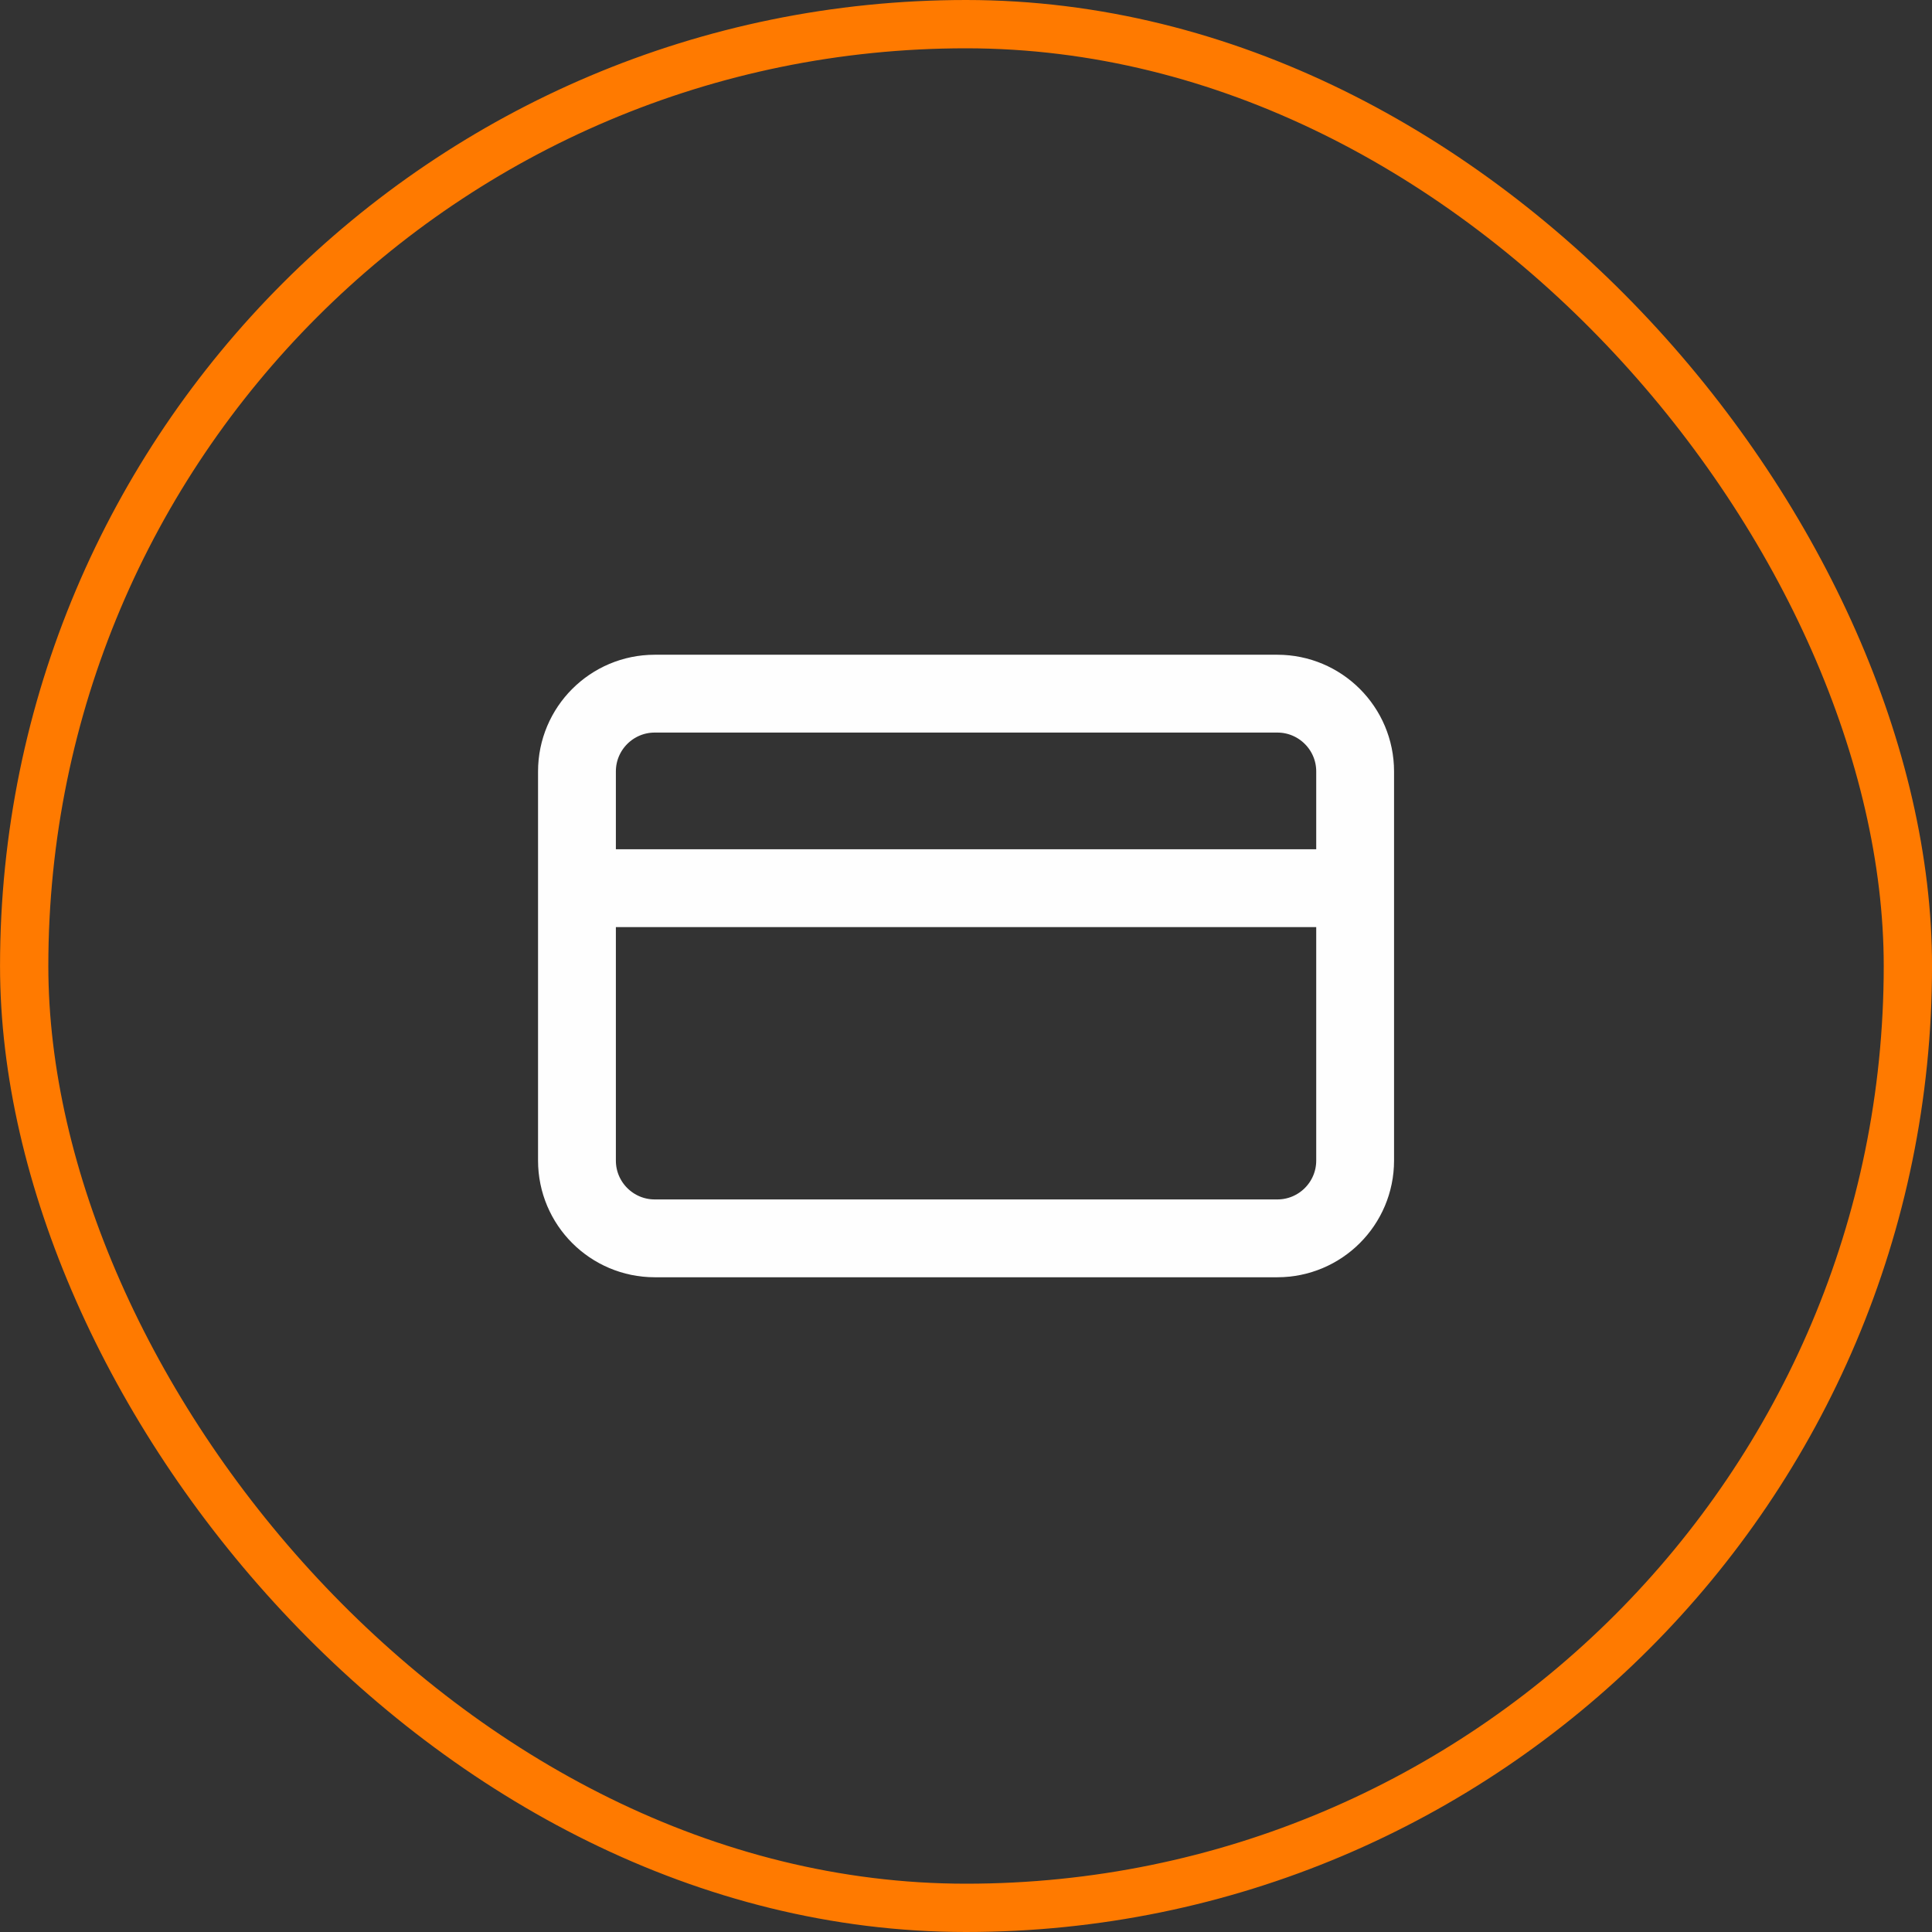
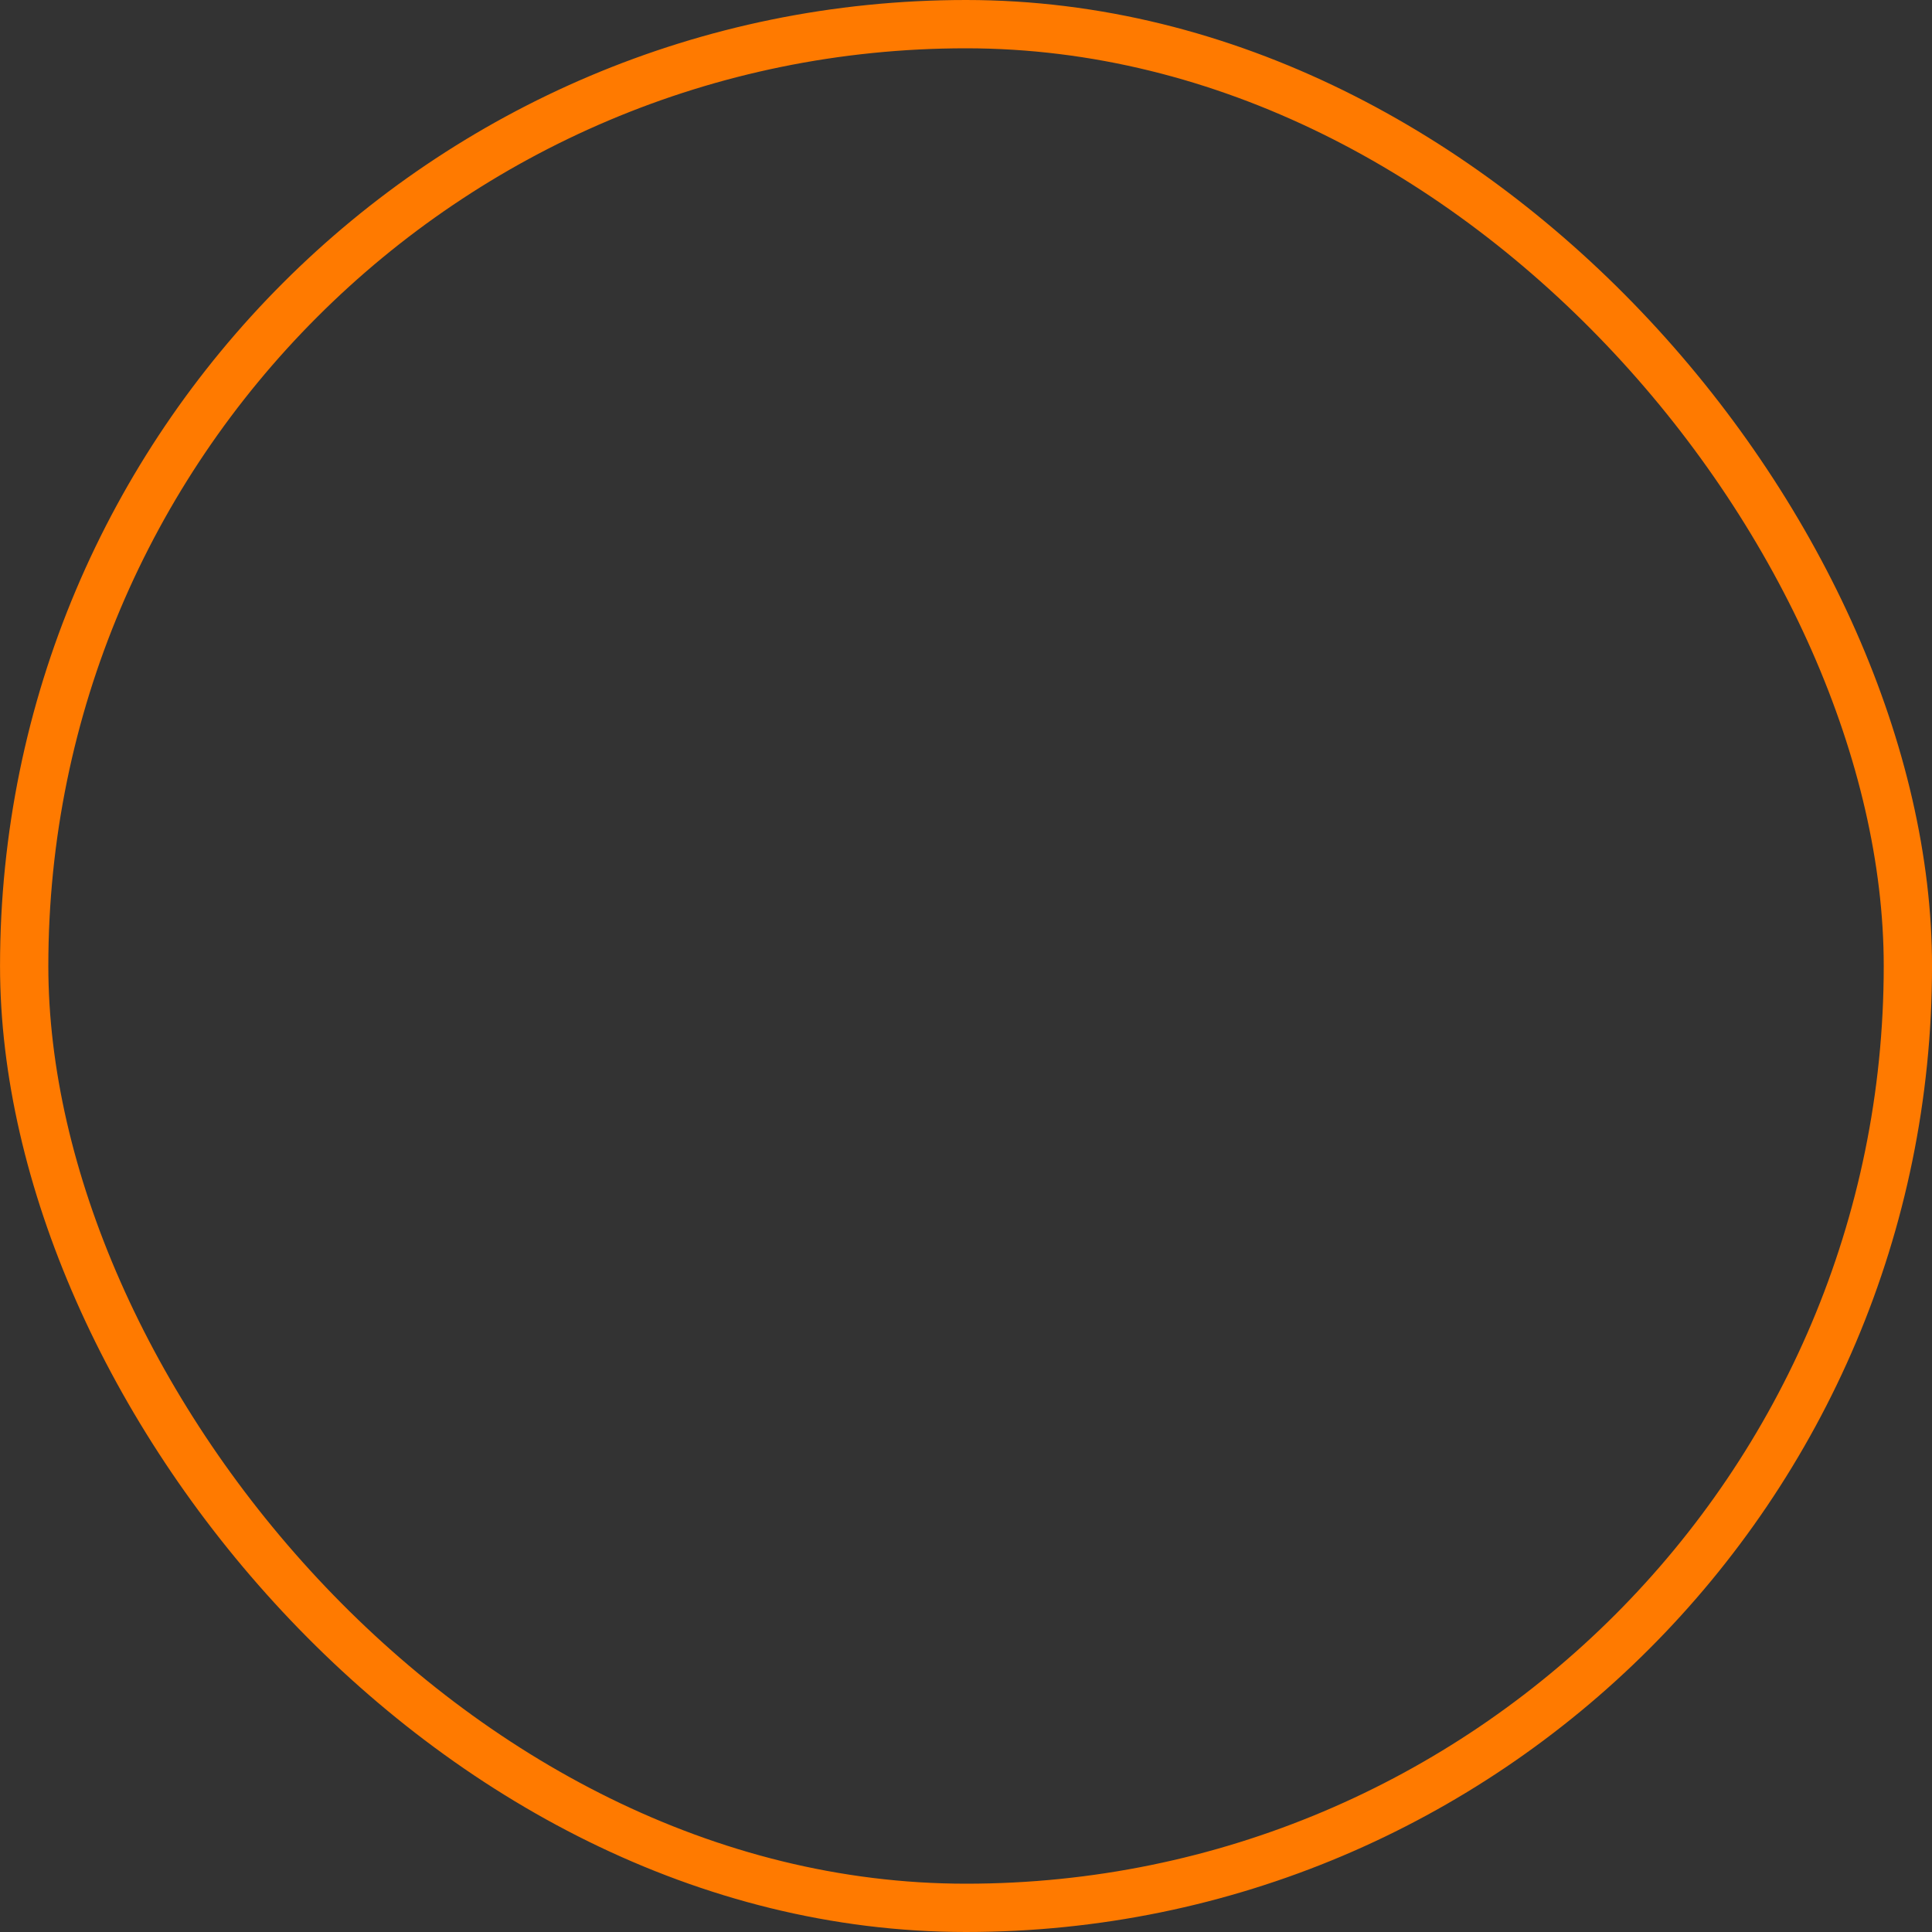
<svg xmlns="http://www.w3.org/2000/svg" width="60" height="60" viewBox="0 0 60 60" fill="none">
  <rect x="0" y="0" width="60" height="60" fill="#333333" stroke="none" />
  <rect x="0.751" y="0.75" width="58.5" height="58.5" rx="29.25" stroke="#FF7A00" stroke-width="1.5" />
-   <path d="M17.918 27.583H42.085M20.335 21.542H39.668C41.003 21.542 42.085 22.624 42.085 23.958V36.042C42.085 37.376 41.003 38.458 39.668 38.458H20.335C19 38.458 17.918 37.376 17.918 36.042V23.958C17.918 22.624 19 21.542 20.335 21.542Z" stroke="#FEFEFE" stroke-width="2.417" stroke-linecap="round" stroke-linejoin="round" />
</svg>